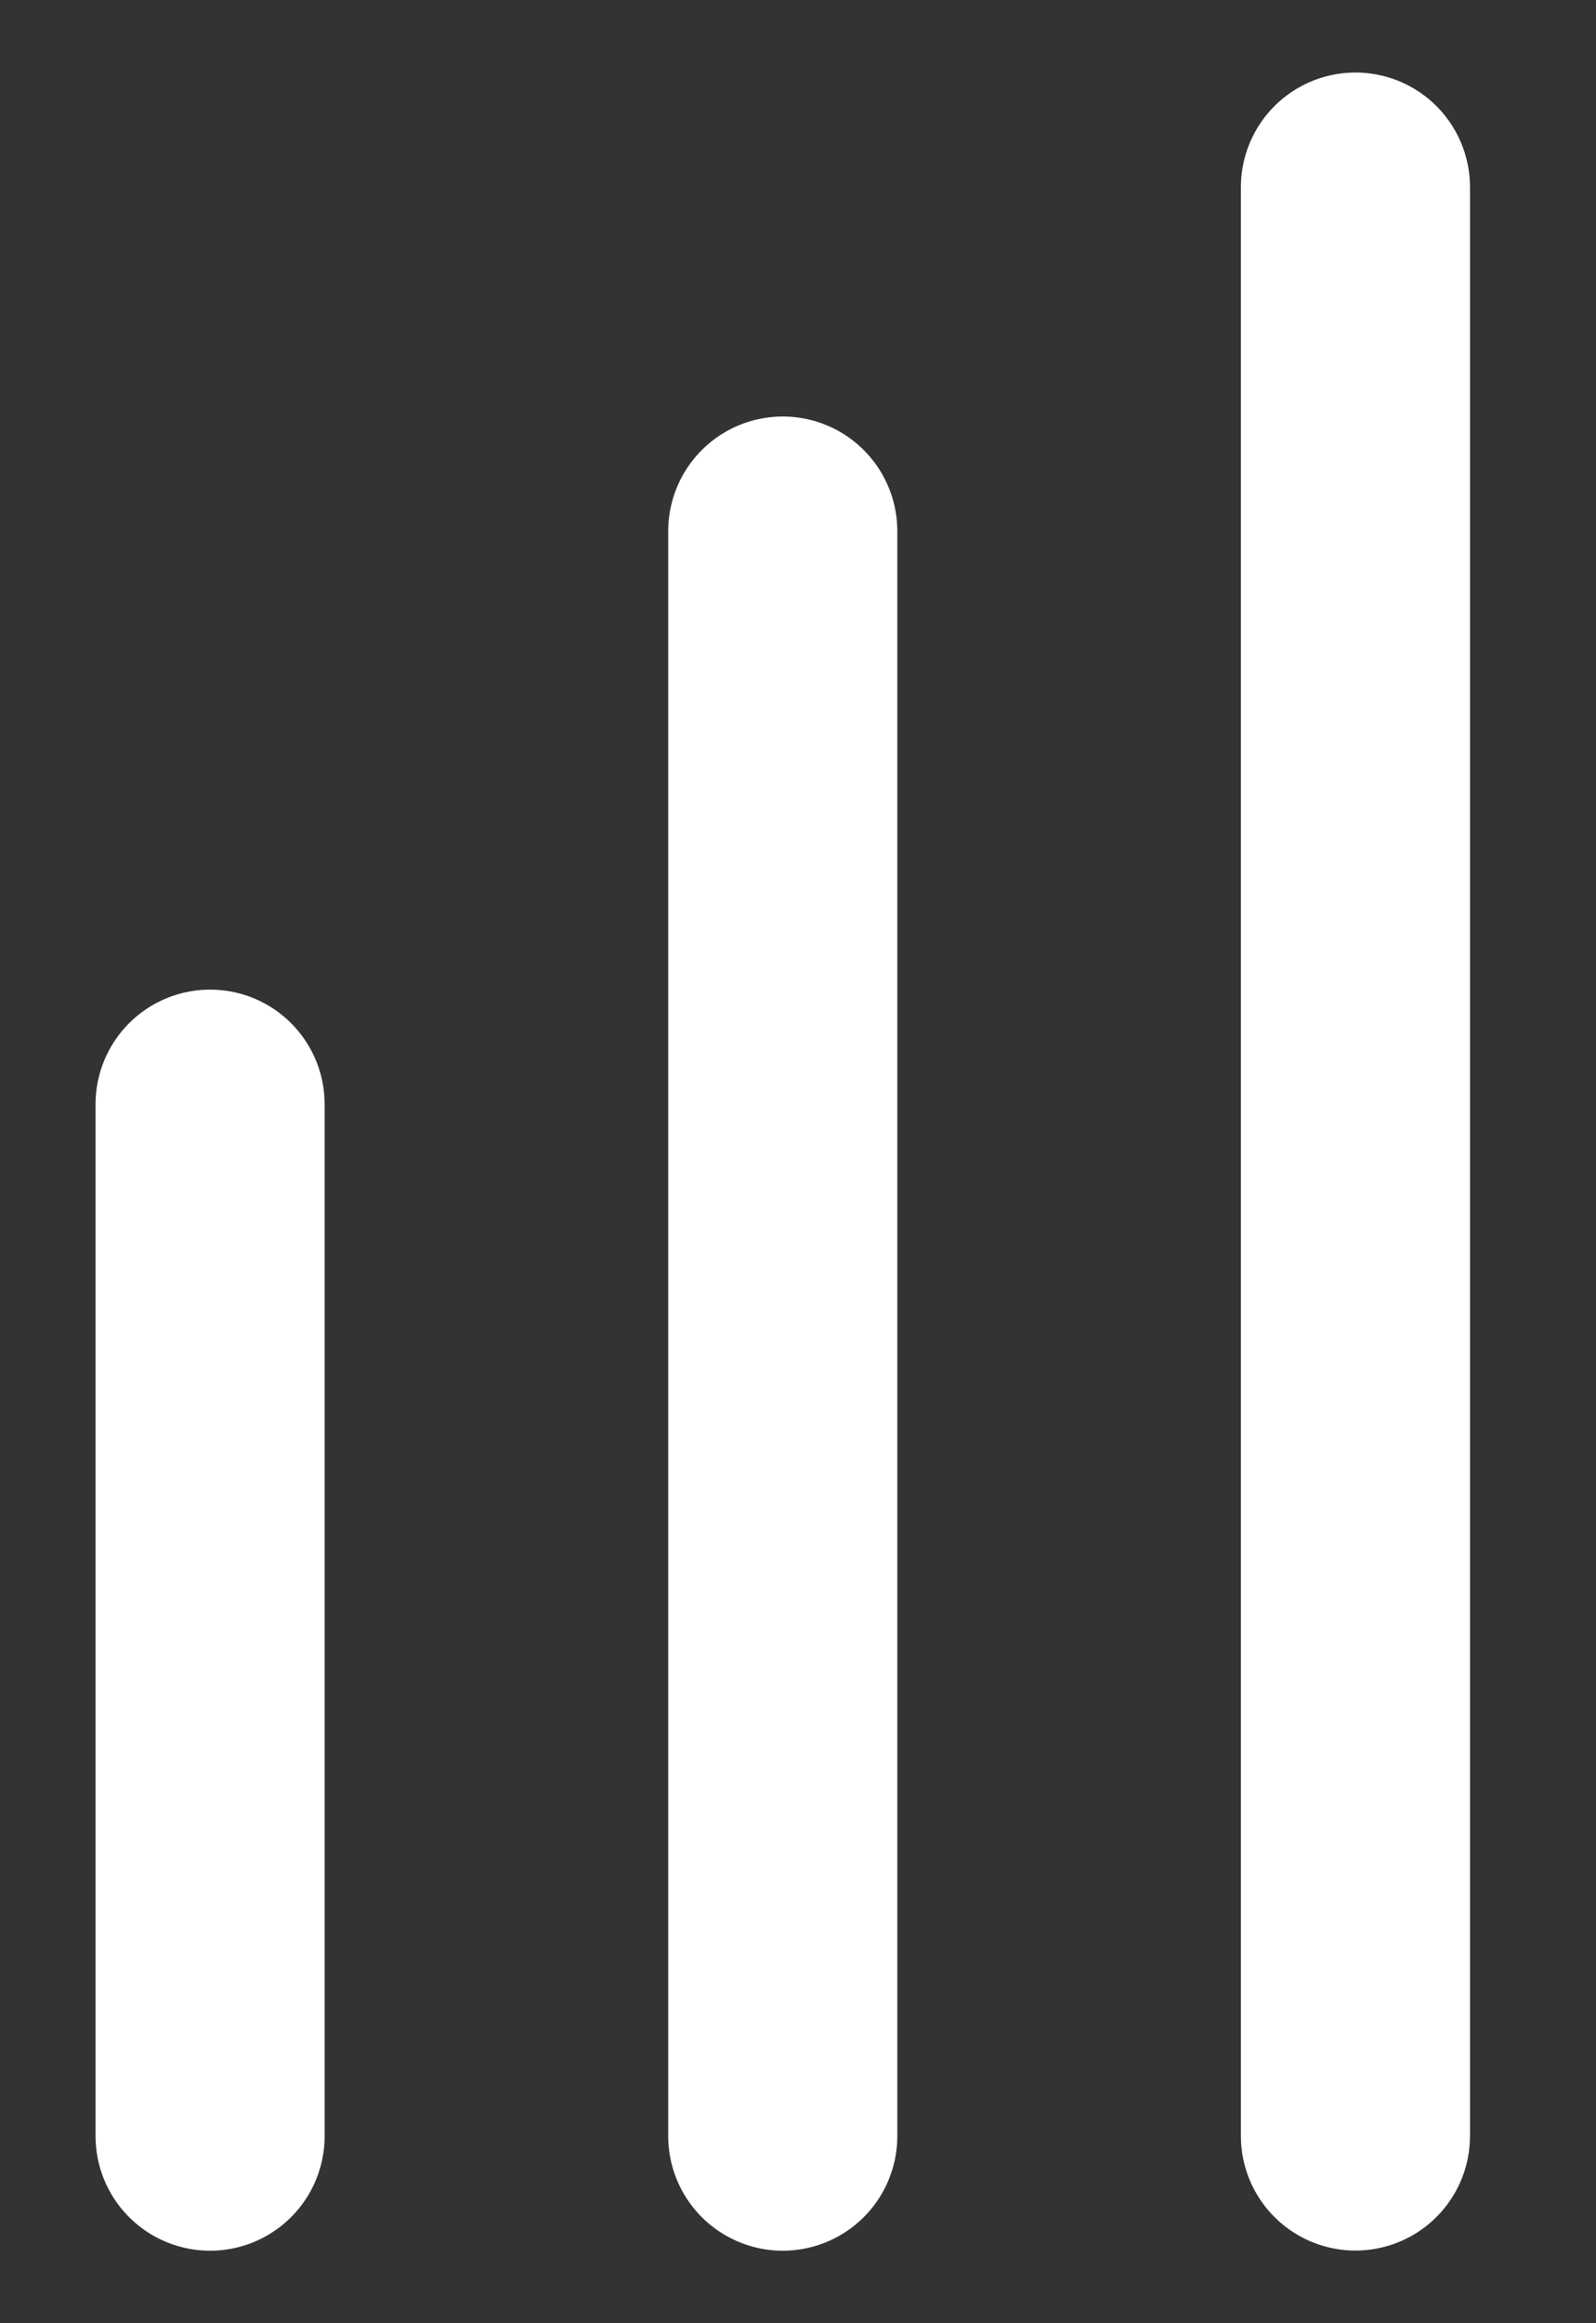
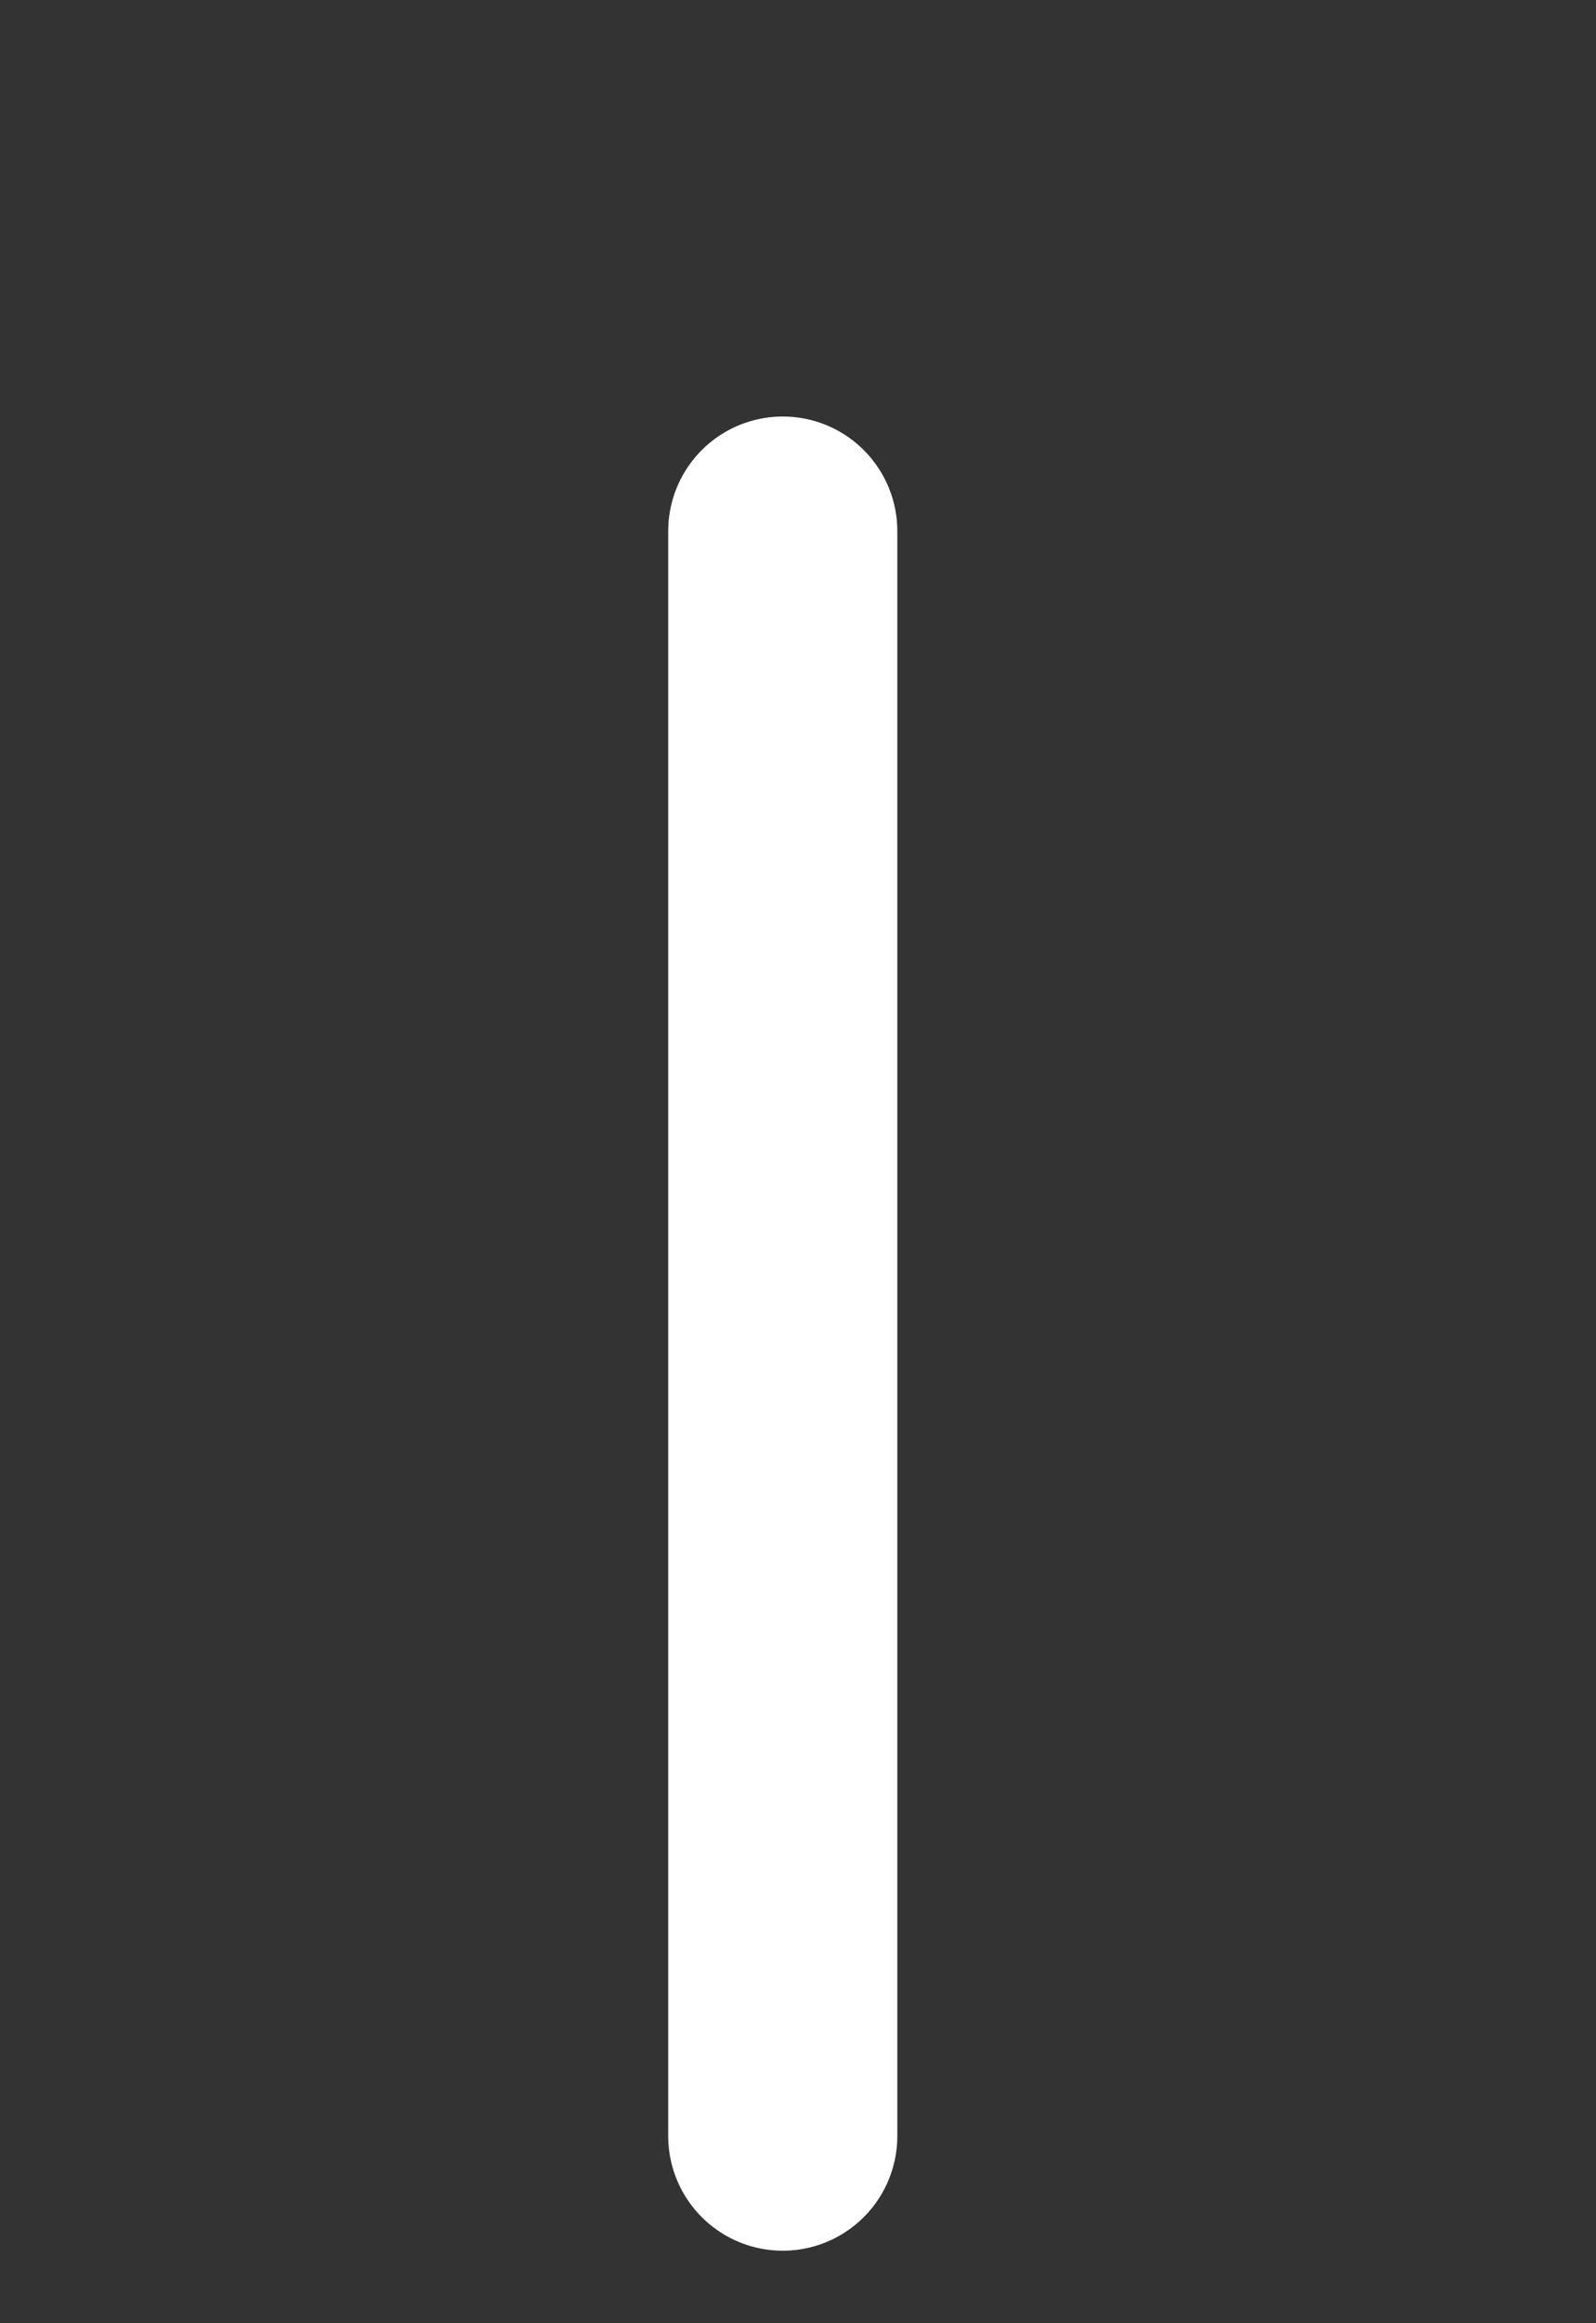
<svg xmlns="http://www.w3.org/2000/svg" width="11" height="16" viewBox="0 0 11 16" fill="none">
  <rect x="0" y="0" width="11" height="16" fill="#333333" stroke="none" />
-   <line x1="1.448" y1="7.605" x2="1.448" y2="14.711" stroke="white" stroke-width="1.579" stroke-linecap="round" stroke-linejoin="round" />
  <line x1="5.395" y1="3.658" x2="5.395" y2="14.711" stroke="white" stroke-width="1.579" stroke-linecap="round" stroke-linejoin="round" />
-   <line x1="9.342" y1="1.289" x2="9.342" y2="14.71" stroke="white" stroke-width="1.579" stroke-linecap="round" stroke-linejoin="round" />
</svg>